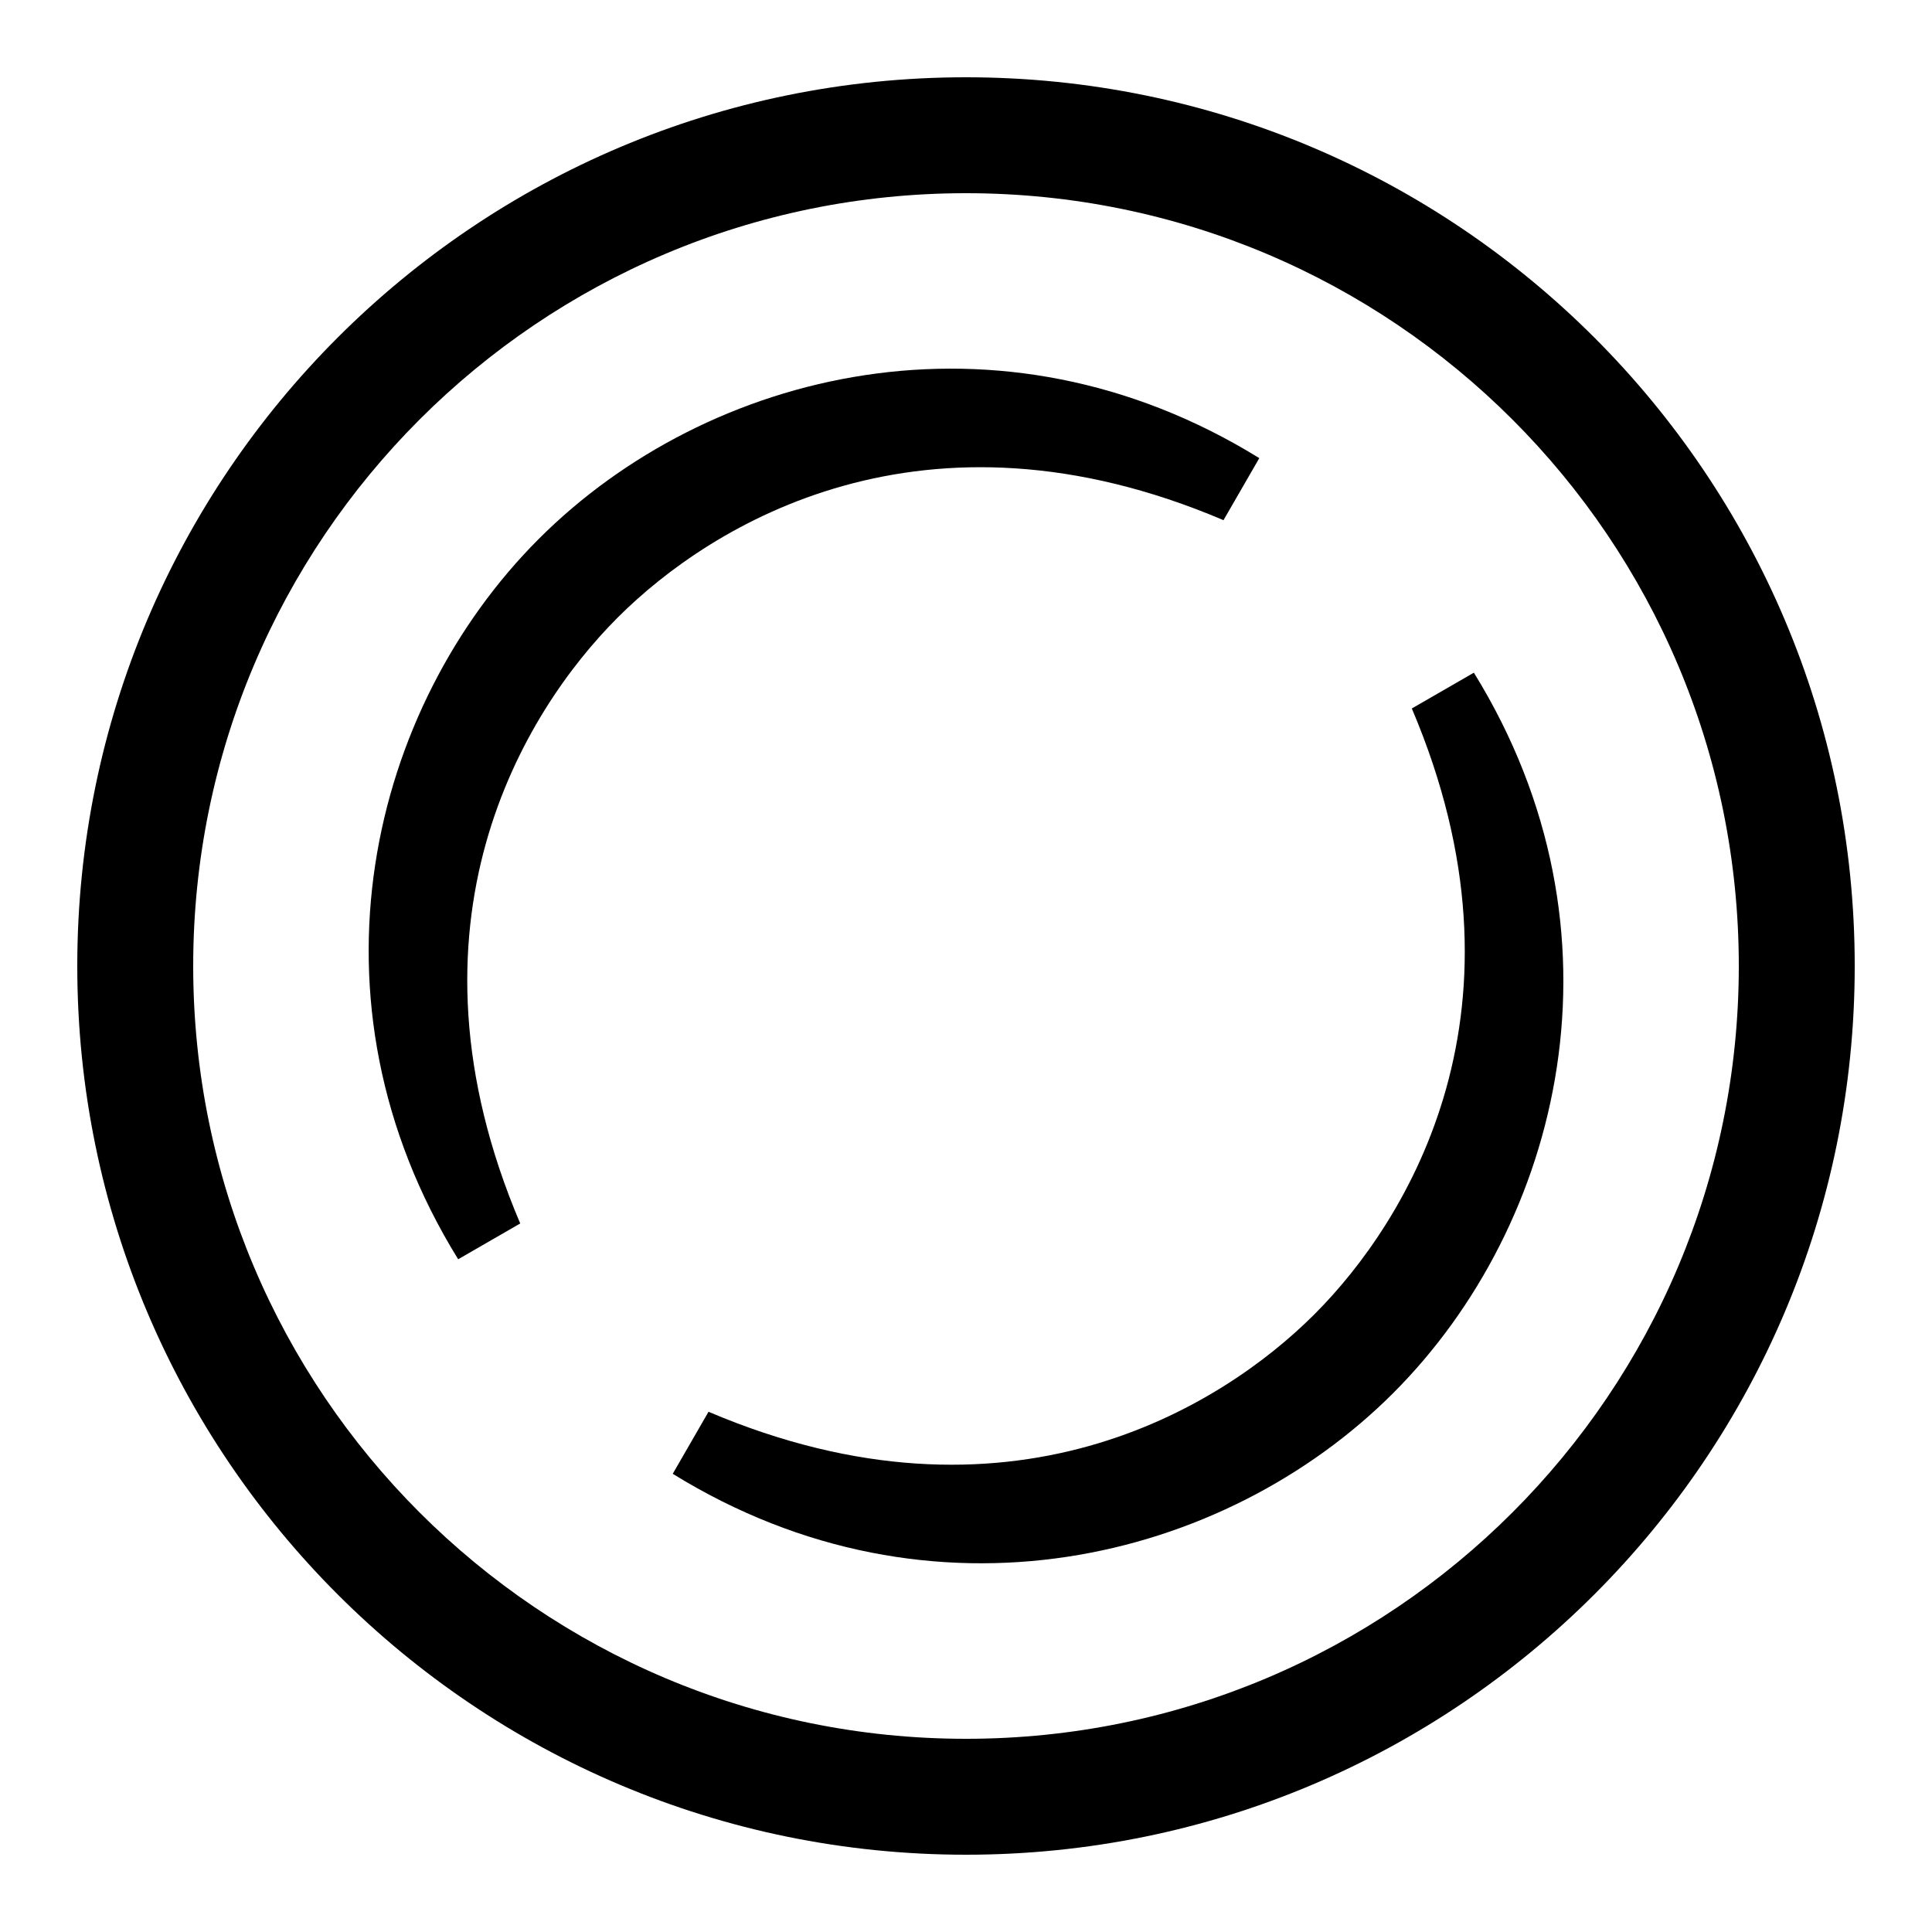
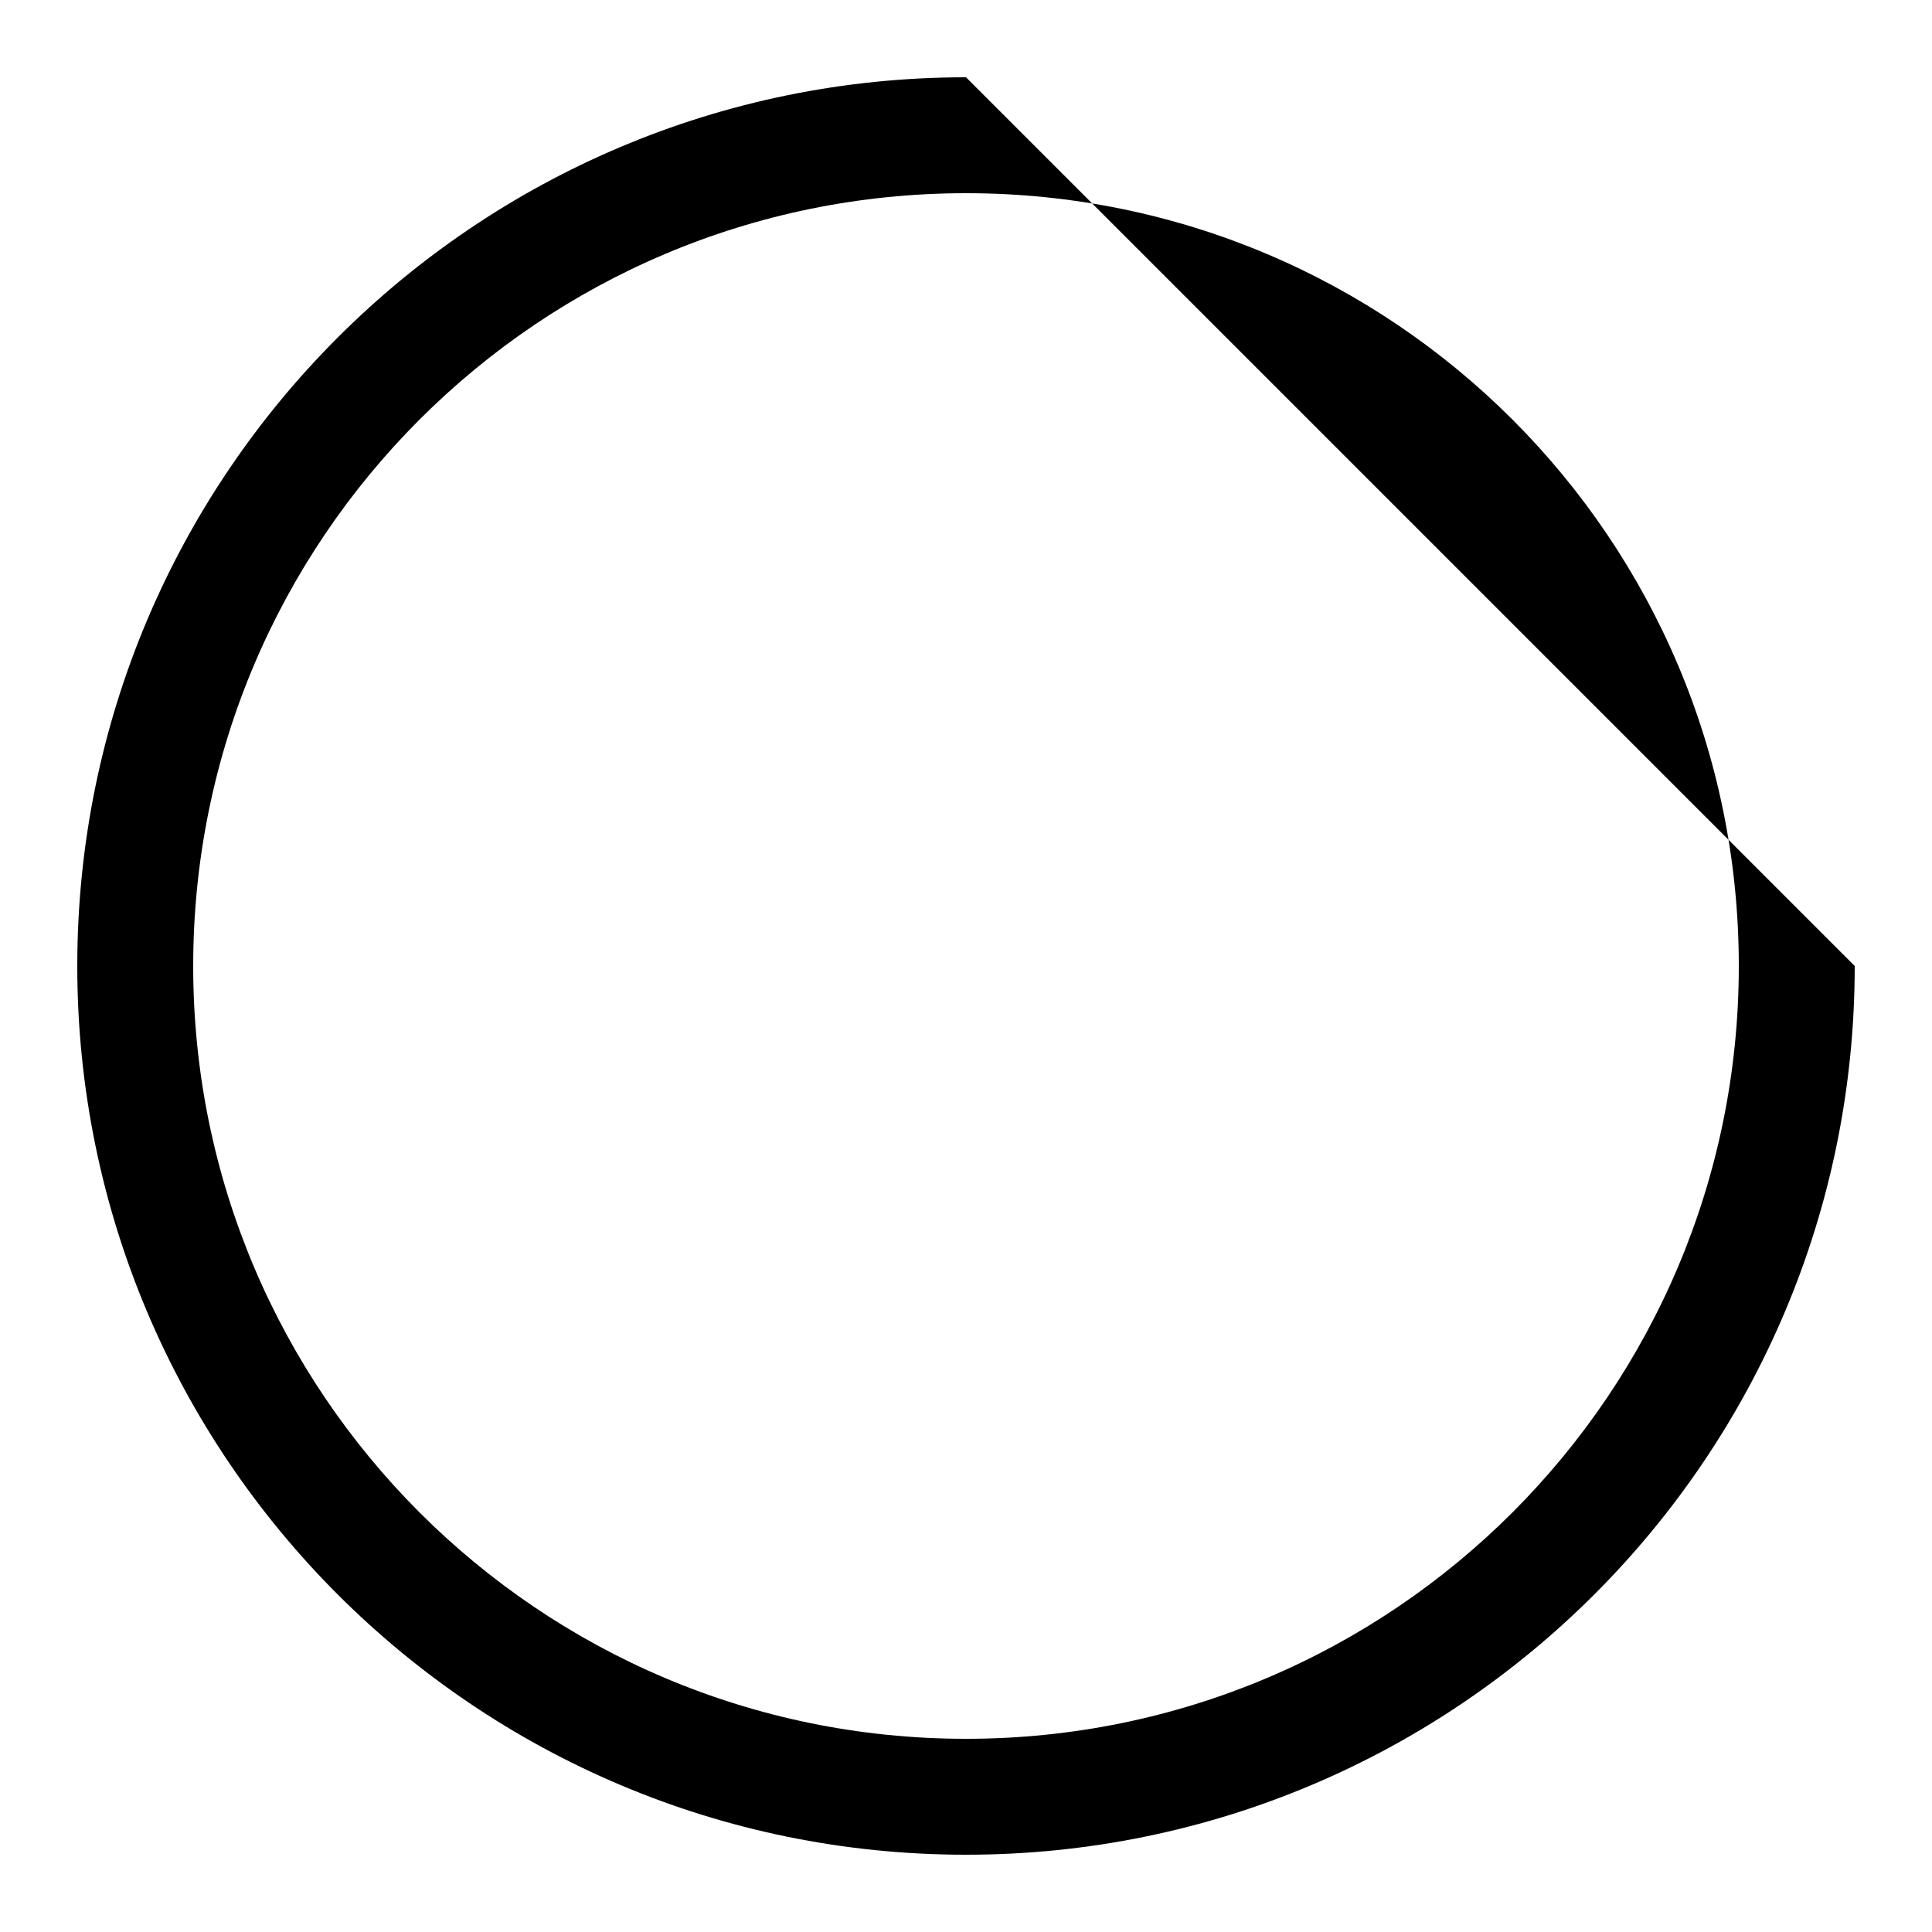
<svg xmlns="http://www.w3.org/2000/svg" id="icon" viewBox="0 0 1000 1000">
-   <path d="M500,40C246,40,40,246,40,500S246,960,500,960s460-206,460-460S754.05,40,500,40Zm0,860c-220.91,0-400-179.09-400-400S279.09,100,500,100,900,279.09,900,500,720.91,900,500,900Z" />
-   <path d="M633.28,269.24l18.53-32.11c-134.3-83-285.65-45.48-372.89,41.76s-124.79,238.59-41.77,372.9l32.12-18.53c-66-155,1.75-264.91,50.42-313.59S478.24,203.25,633.28,269.24Z" />
-   <path d="M762.87,348.18l-32.12,18.53c66,155.05-1.75,264.92-50.43,313.59S521.78,796.72,366.73,730.73l-18.52,32.11c134.3,83,285.65,45.48,372.89-41.76S845.89,482.49,762.87,348.18Z" />
+   <path d="M500,40C246,40,40,246,40,500S246,960,500,960s460-206,460-460Zm0,860c-220.91,0-400-179.09-400-400S279.09,100,500,100,900,279.09,900,500,720.91,900,500,900Z" />
</svg>